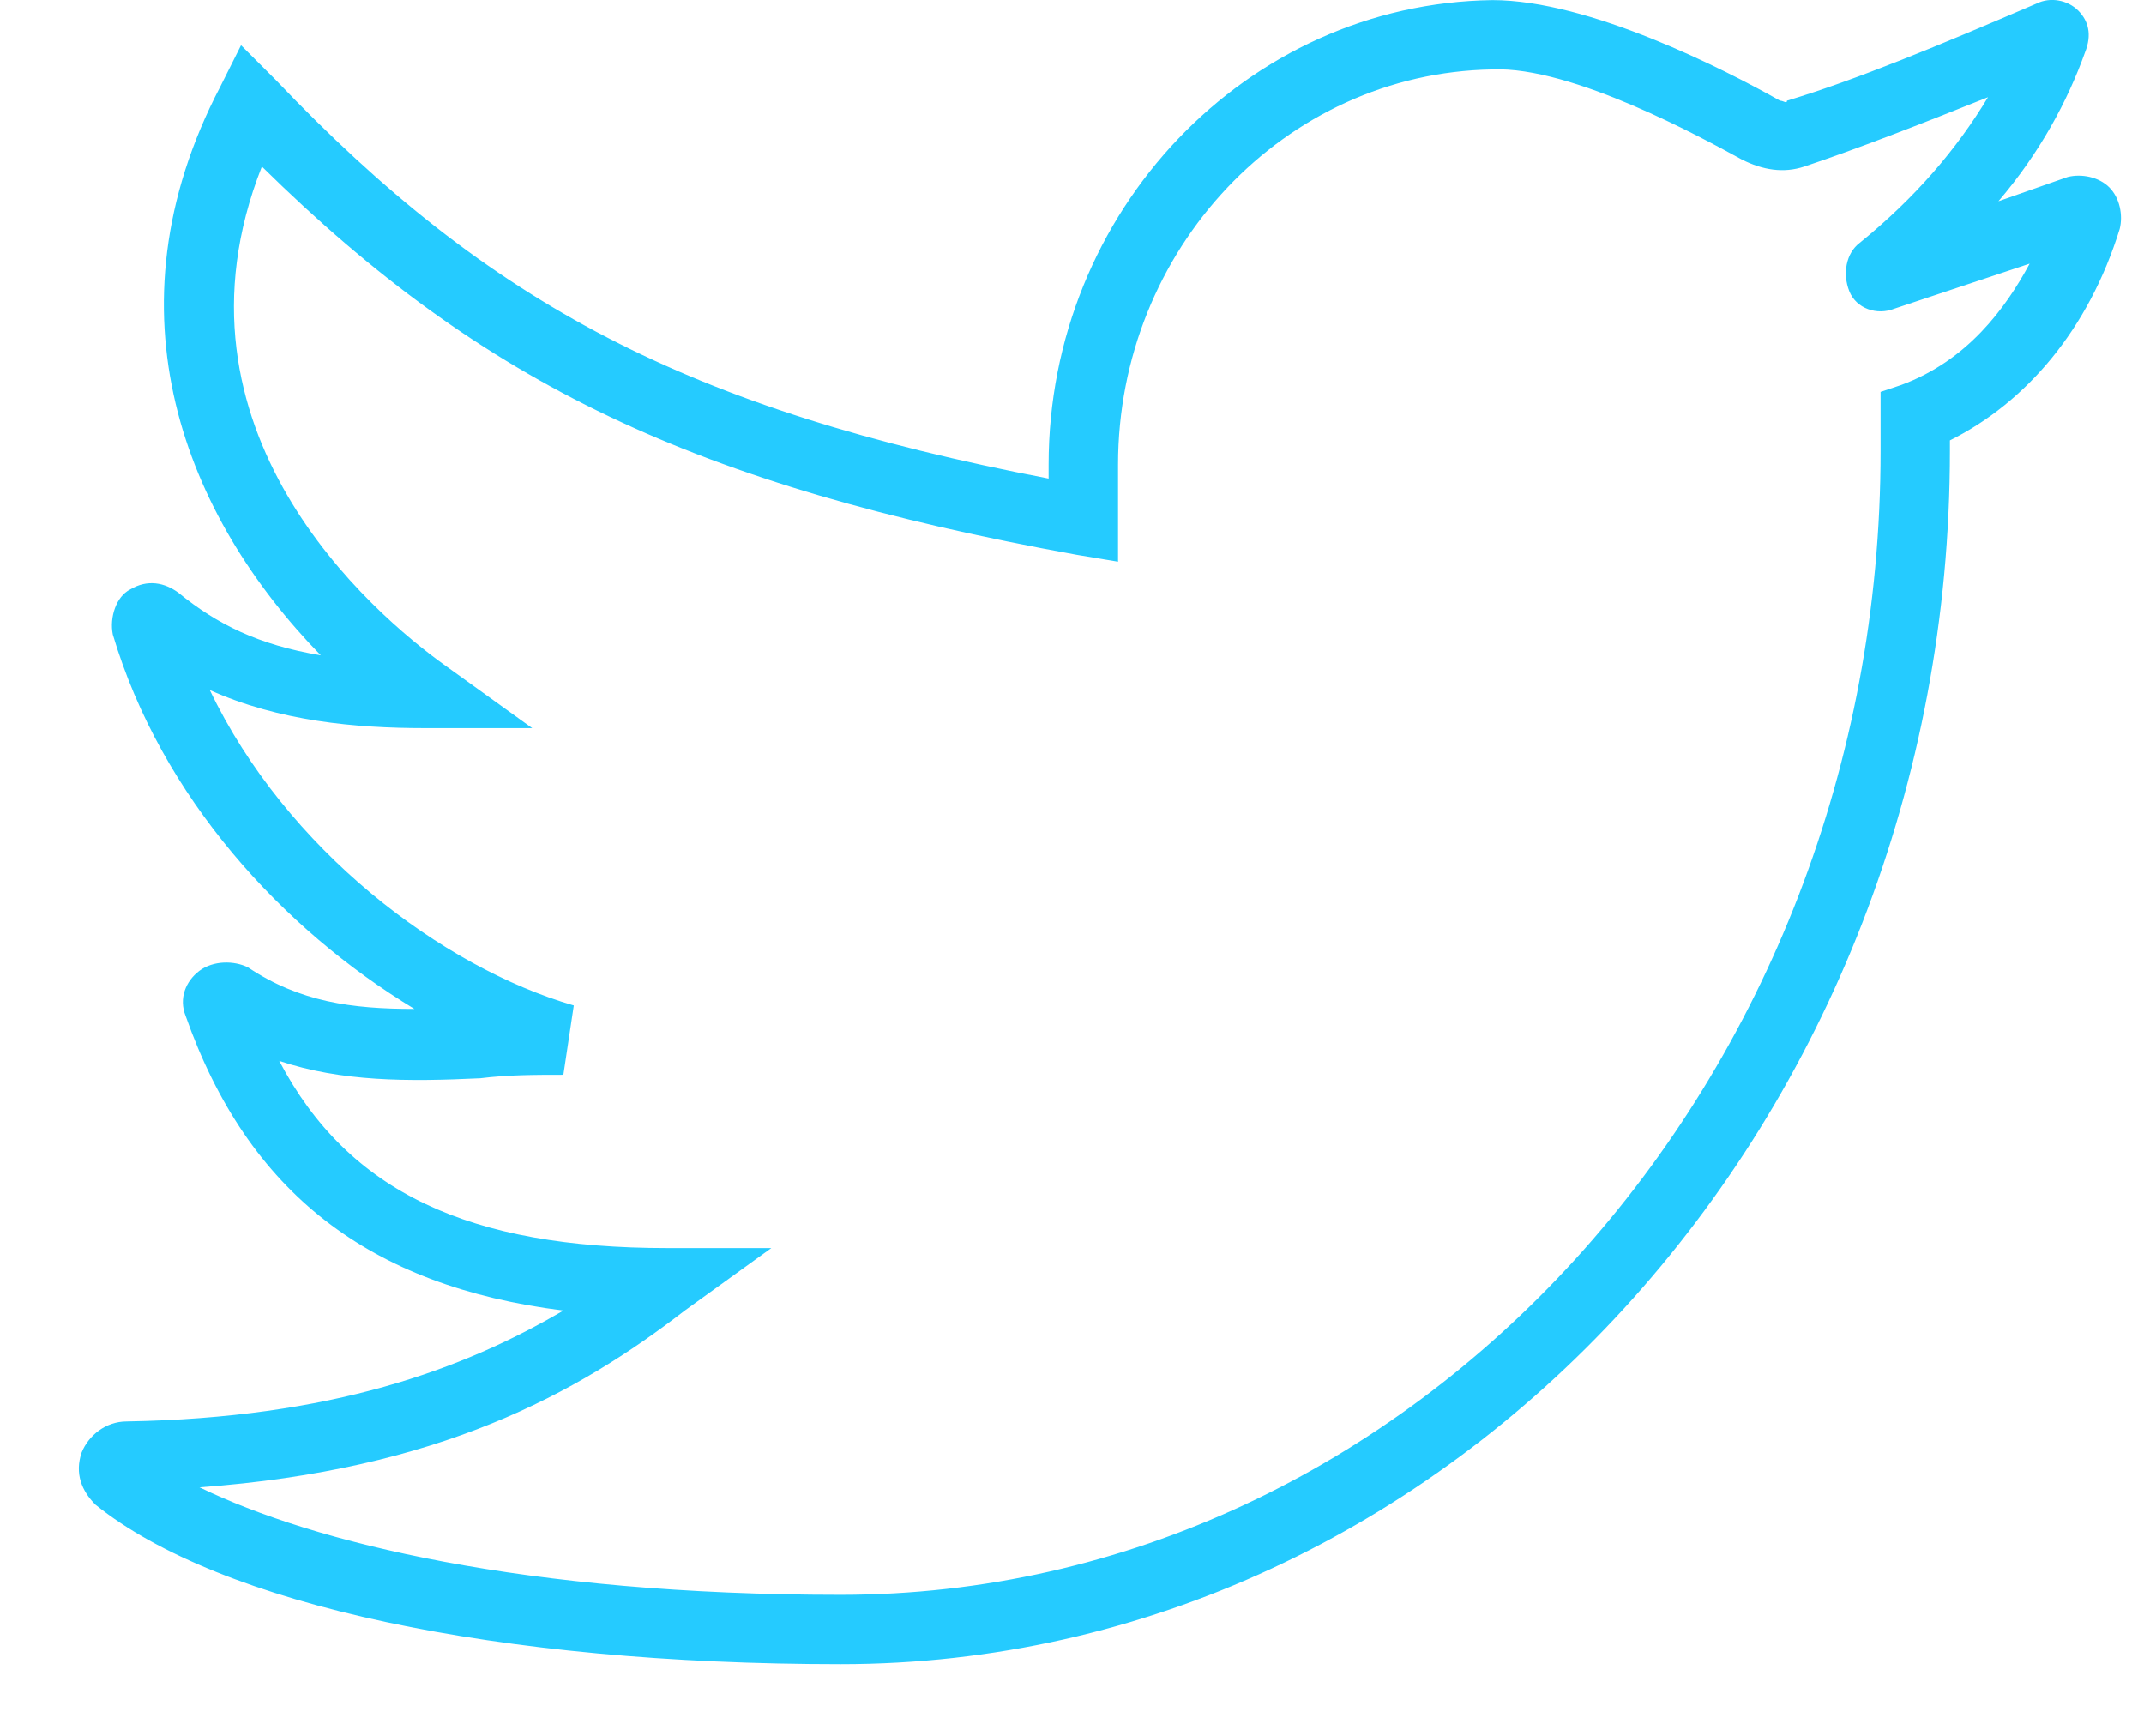
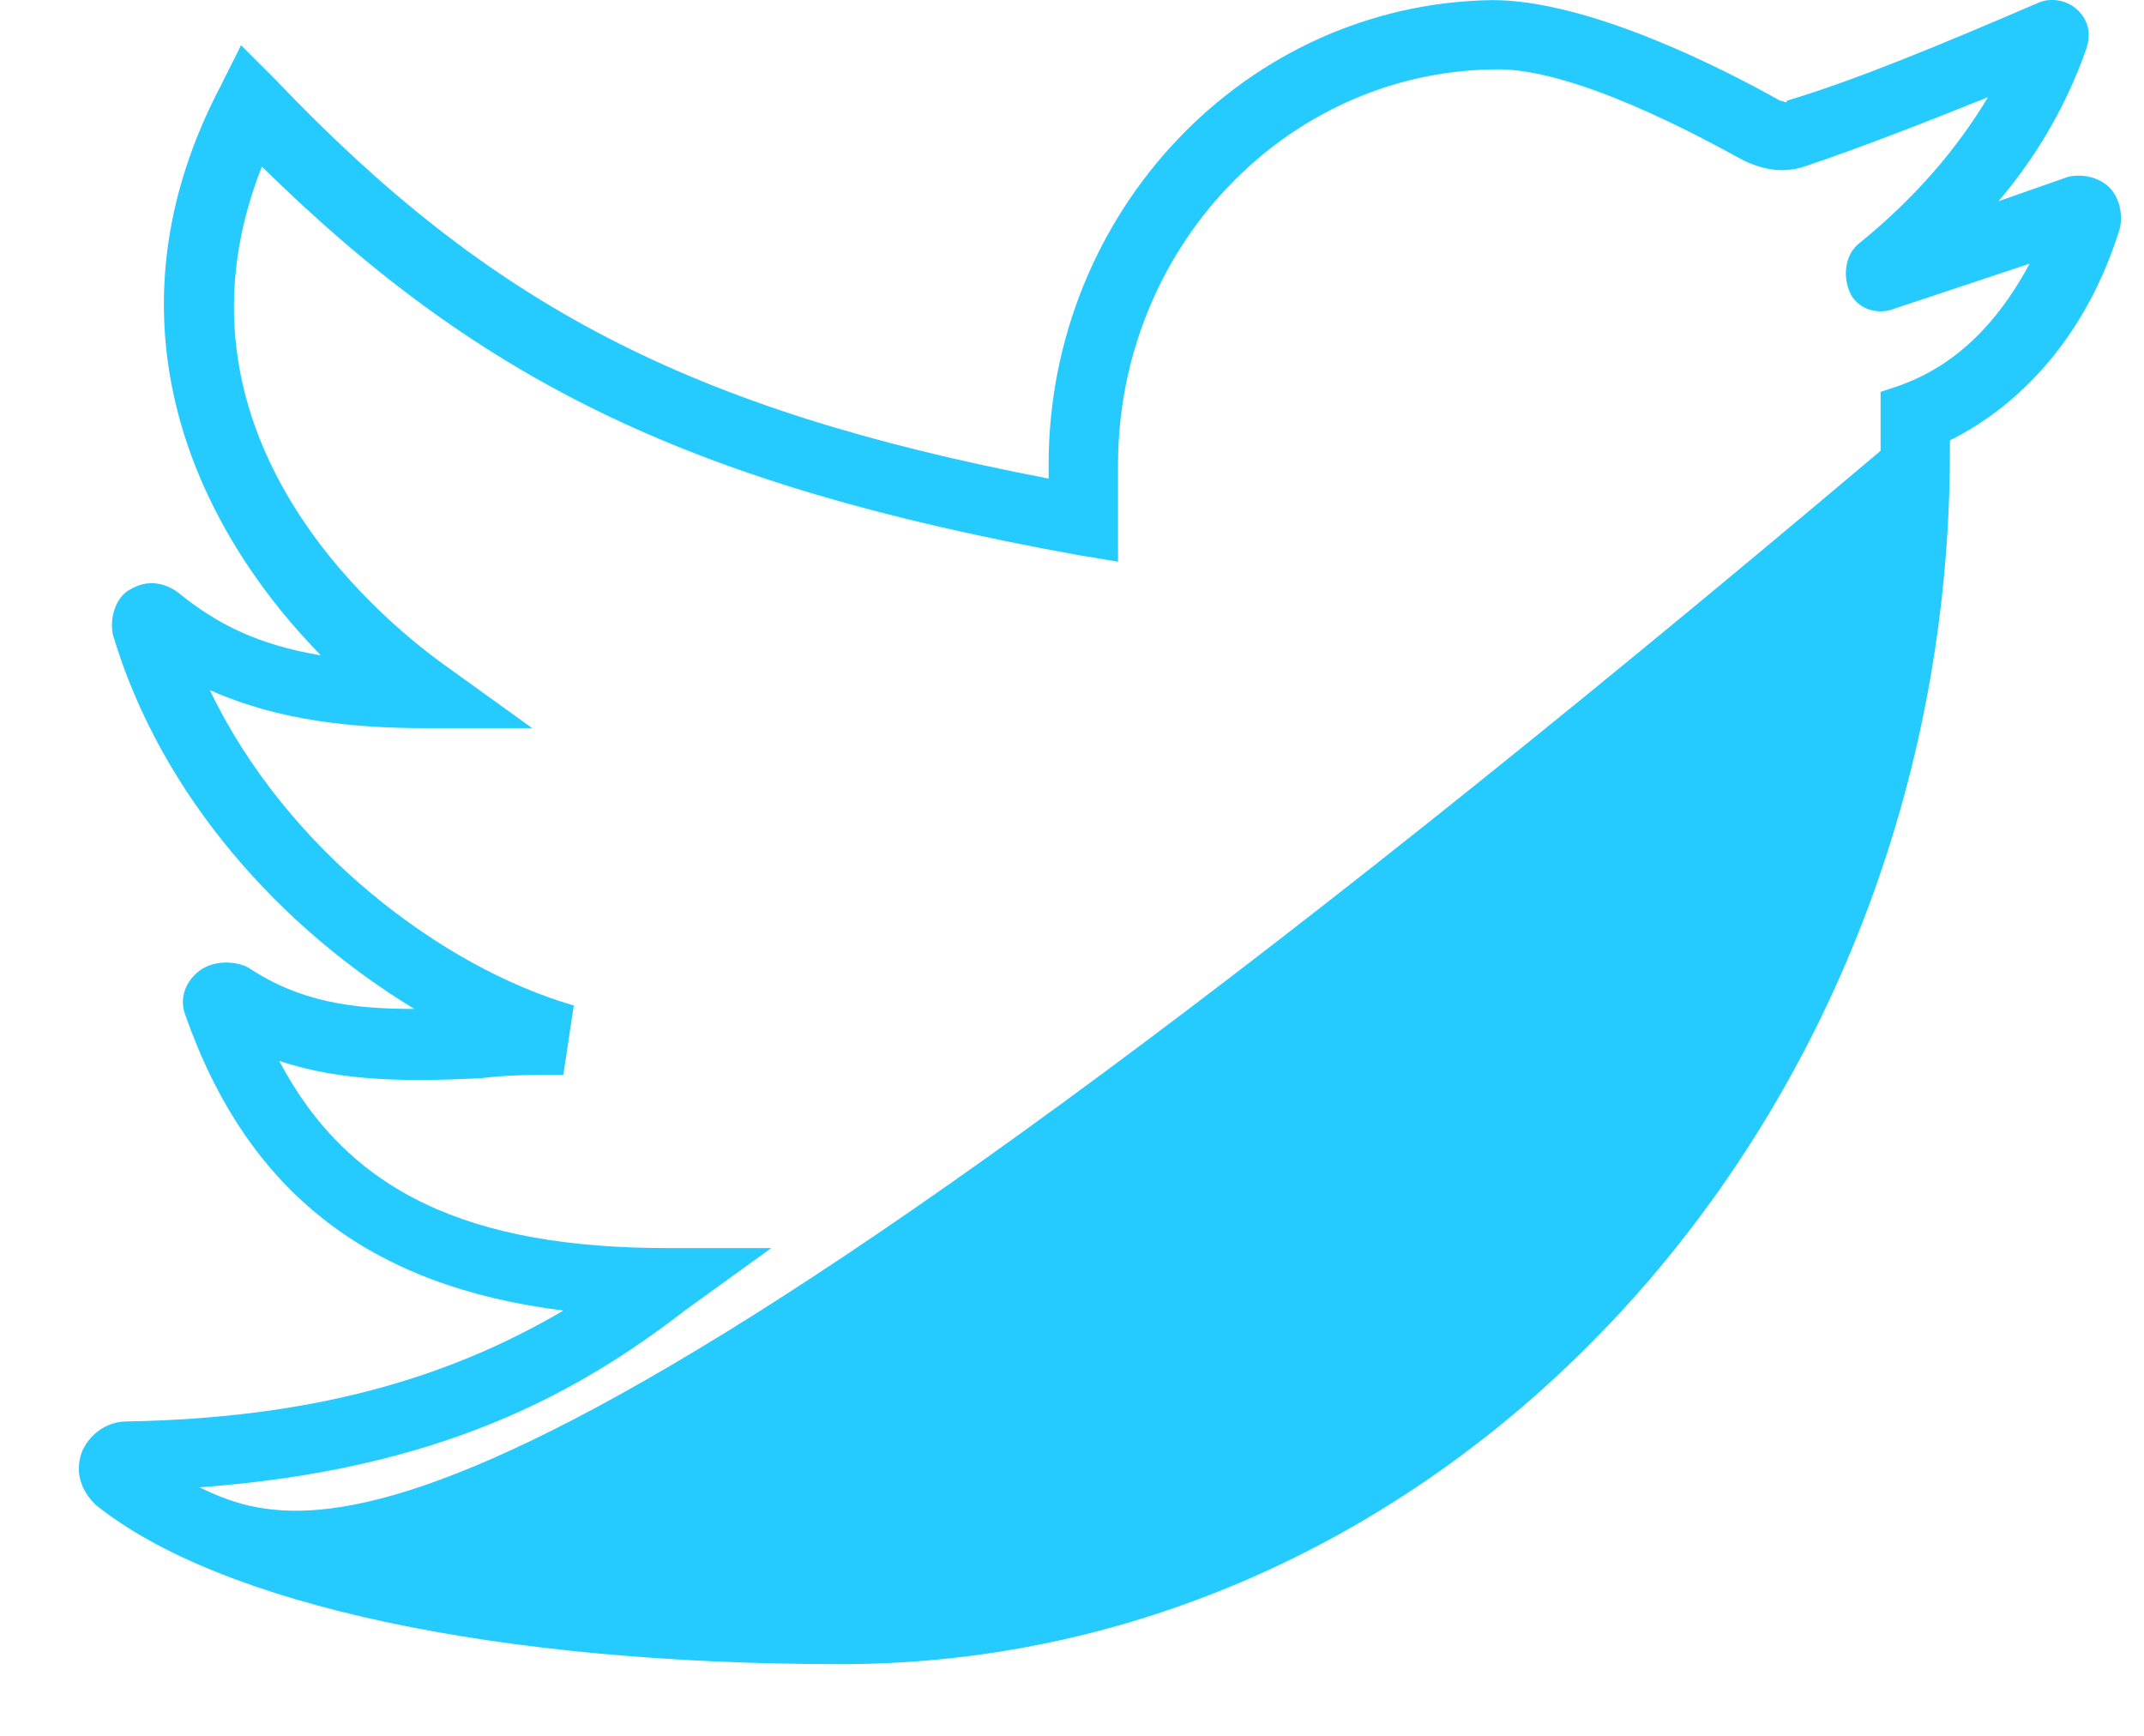
<svg xmlns="http://www.w3.org/2000/svg" width="21" height="17" viewBox="0 0 21 17" fill="none">
-   <path d="M20.66 1.835C20.558 1.733 20.389 1.699 20.253 1.733L19.574 1.971C19.981 1.495 20.253 0.986 20.423 0.511C20.491 0.341 20.457 0.205 20.355 0.103C20.253 0.001 20.083 -0.033 19.947 0.035C18.997 0.443 18.182 0.782 17.503 0.986C17.503 1.02 17.469 0.986 17.435 0.986C16.892 0.68 15.568 0.001 14.617 0.001C12.207 0.035 10.271 2.072 10.271 4.551V4.687C6.741 4.008 4.805 2.989 2.7 0.782L2.361 0.443L2.157 0.85C1.003 3.057 1.818 5.06 3.142 6.418C2.531 6.316 2.123 6.112 1.75 5.807C1.614 5.705 1.444 5.671 1.275 5.773C1.139 5.841 1.071 6.045 1.105 6.214C1.58 7.81 2.768 9.1 4.059 9.881C3.447 9.881 2.938 9.813 2.429 9.474C2.293 9.406 2.089 9.406 1.954 9.507C1.818 9.609 1.75 9.779 1.818 9.949C2.429 11.68 3.617 12.597 5.518 12.835C4.534 13.412 3.244 13.887 1.241 13.921C1.037 13.921 0.867 14.057 0.799 14.227C0.731 14.43 0.799 14.6 0.935 14.736C2.157 15.72 4.873 16.298 8.235 16.298C14.21 16.298 19.099 10.967 19.099 4.415V4.313C19.846 3.94 20.457 3.227 20.762 2.242C20.796 2.106 20.762 1.937 20.66 1.835ZM18.623 3.77L18.42 3.838V4.415C18.42 10.594 13.836 15.619 8.234 15.619C5.145 15.619 3.074 15.109 1.954 14.566C4.296 14.396 5.654 13.649 6.707 12.835L7.555 12.223H6.537C4.602 12.223 3.414 11.68 2.735 10.39C3.346 10.594 3.991 10.594 4.704 10.56C4.975 10.526 5.247 10.526 5.518 10.526L5.62 9.847C4.33 9.474 2.802 8.319 2.055 6.758C2.734 7.063 3.481 7.131 4.16 7.131H5.213L4.364 6.52C3.651 6.011 1.546 4.211 2.565 1.631C4.738 3.77 6.809 4.754 10.543 5.433L10.951 5.501V4.551C10.951 2.446 12.58 0.714 14.617 0.68C15.398 0.646 16.688 1.359 17.062 1.563C17.265 1.665 17.469 1.699 17.673 1.631C18.182 1.461 18.793 1.224 19.472 0.952C19.166 1.461 18.759 1.937 18.216 2.378C18.08 2.48 18.046 2.683 18.114 2.853C18.182 3.023 18.386 3.091 18.555 3.023L19.88 2.582C19.642 3.023 19.268 3.532 18.623 3.77Z" fill="#25CBFF" />
+   <path d="M20.66 1.835C20.558 1.733 20.389 1.699 20.253 1.733L19.574 1.971C19.981 1.495 20.253 0.986 20.423 0.511C20.491 0.341 20.457 0.205 20.355 0.103C20.253 0.001 20.083 -0.033 19.947 0.035C18.997 0.443 18.182 0.782 17.503 0.986C17.503 1.02 17.469 0.986 17.435 0.986C16.892 0.68 15.568 0.001 14.617 0.001C12.207 0.035 10.271 2.072 10.271 4.551V4.687C6.741 4.008 4.805 2.989 2.7 0.782L2.361 0.443L2.157 0.85C1.003 3.057 1.818 5.06 3.142 6.418C2.531 6.316 2.123 6.112 1.75 5.807C1.614 5.705 1.444 5.671 1.275 5.773C1.139 5.841 1.071 6.045 1.105 6.214C1.58 7.81 2.768 9.1 4.059 9.881C3.447 9.881 2.938 9.813 2.429 9.474C2.293 9.406 2.089 9.406 1.954 9.507C1.818 9.609 1.75 9.779 1.818 9.949C2.429 11.68 3.617 12.597 5.518 12.835C4.534 13.412 3.244 13.887 1.241 13.921C1.037 13.921 0.867 14.057 0.799 14.227C0.731 14.43 0.799 14.6 0.935 14.736C2.157 15.72 4.873 16.298 8.235 16.298C14.21 16.298 19.099 10.967 19.099 4.415V4.313C19.846 3.94 20.457 3.227 20.762 2.242C20.796 2.106 20.762 1.937 20.66 1.835ZM18.623 3.77L18.42 3.838V4.415C5.145 15.619 3.074 15.109 1.954 14.566C4.296 14.396 5.654 13.649 6.707 12.835L7.555 12.223H6.537C4.602 12.223 3.414 11.68 2.735 10.39C3.346 10.594 3.991 10.594 4.704 10.56C4.975 10.526 5.247 10.526 5.518 10.526L5.62 9.847C4.33 9.474 2.802 8.319 2.055 6.758C2.734 7.063 3.481 7.131 4.16 7.131H5.213L4.364 6.52C3.651 6.011 1.546 4.211 2.565 1.631C4.738 3.77 6.809 4.754 10.543 5.433L10.951 5.501V4.551C10.951 2.446 12.58 0.714 14.617 0.68C15.398 0.646 16.688 1.359 17.062 1.563C17.265 1.665 17.469 1.699 17.673 1.631C18.182 1.461 18.793 1.224 19.472 0.952C19.166 1.461 18.759 1.937 18.216 2.378C18.08 2.48 18.046 2.683 18.114 2.853C18.182 3.023 18.386 3.091 18.555 3.023L19.88 2.582C19.642 3.023 19.268 3.532 18.623 3.77Z" fill="#25CBFF" />
</svg>